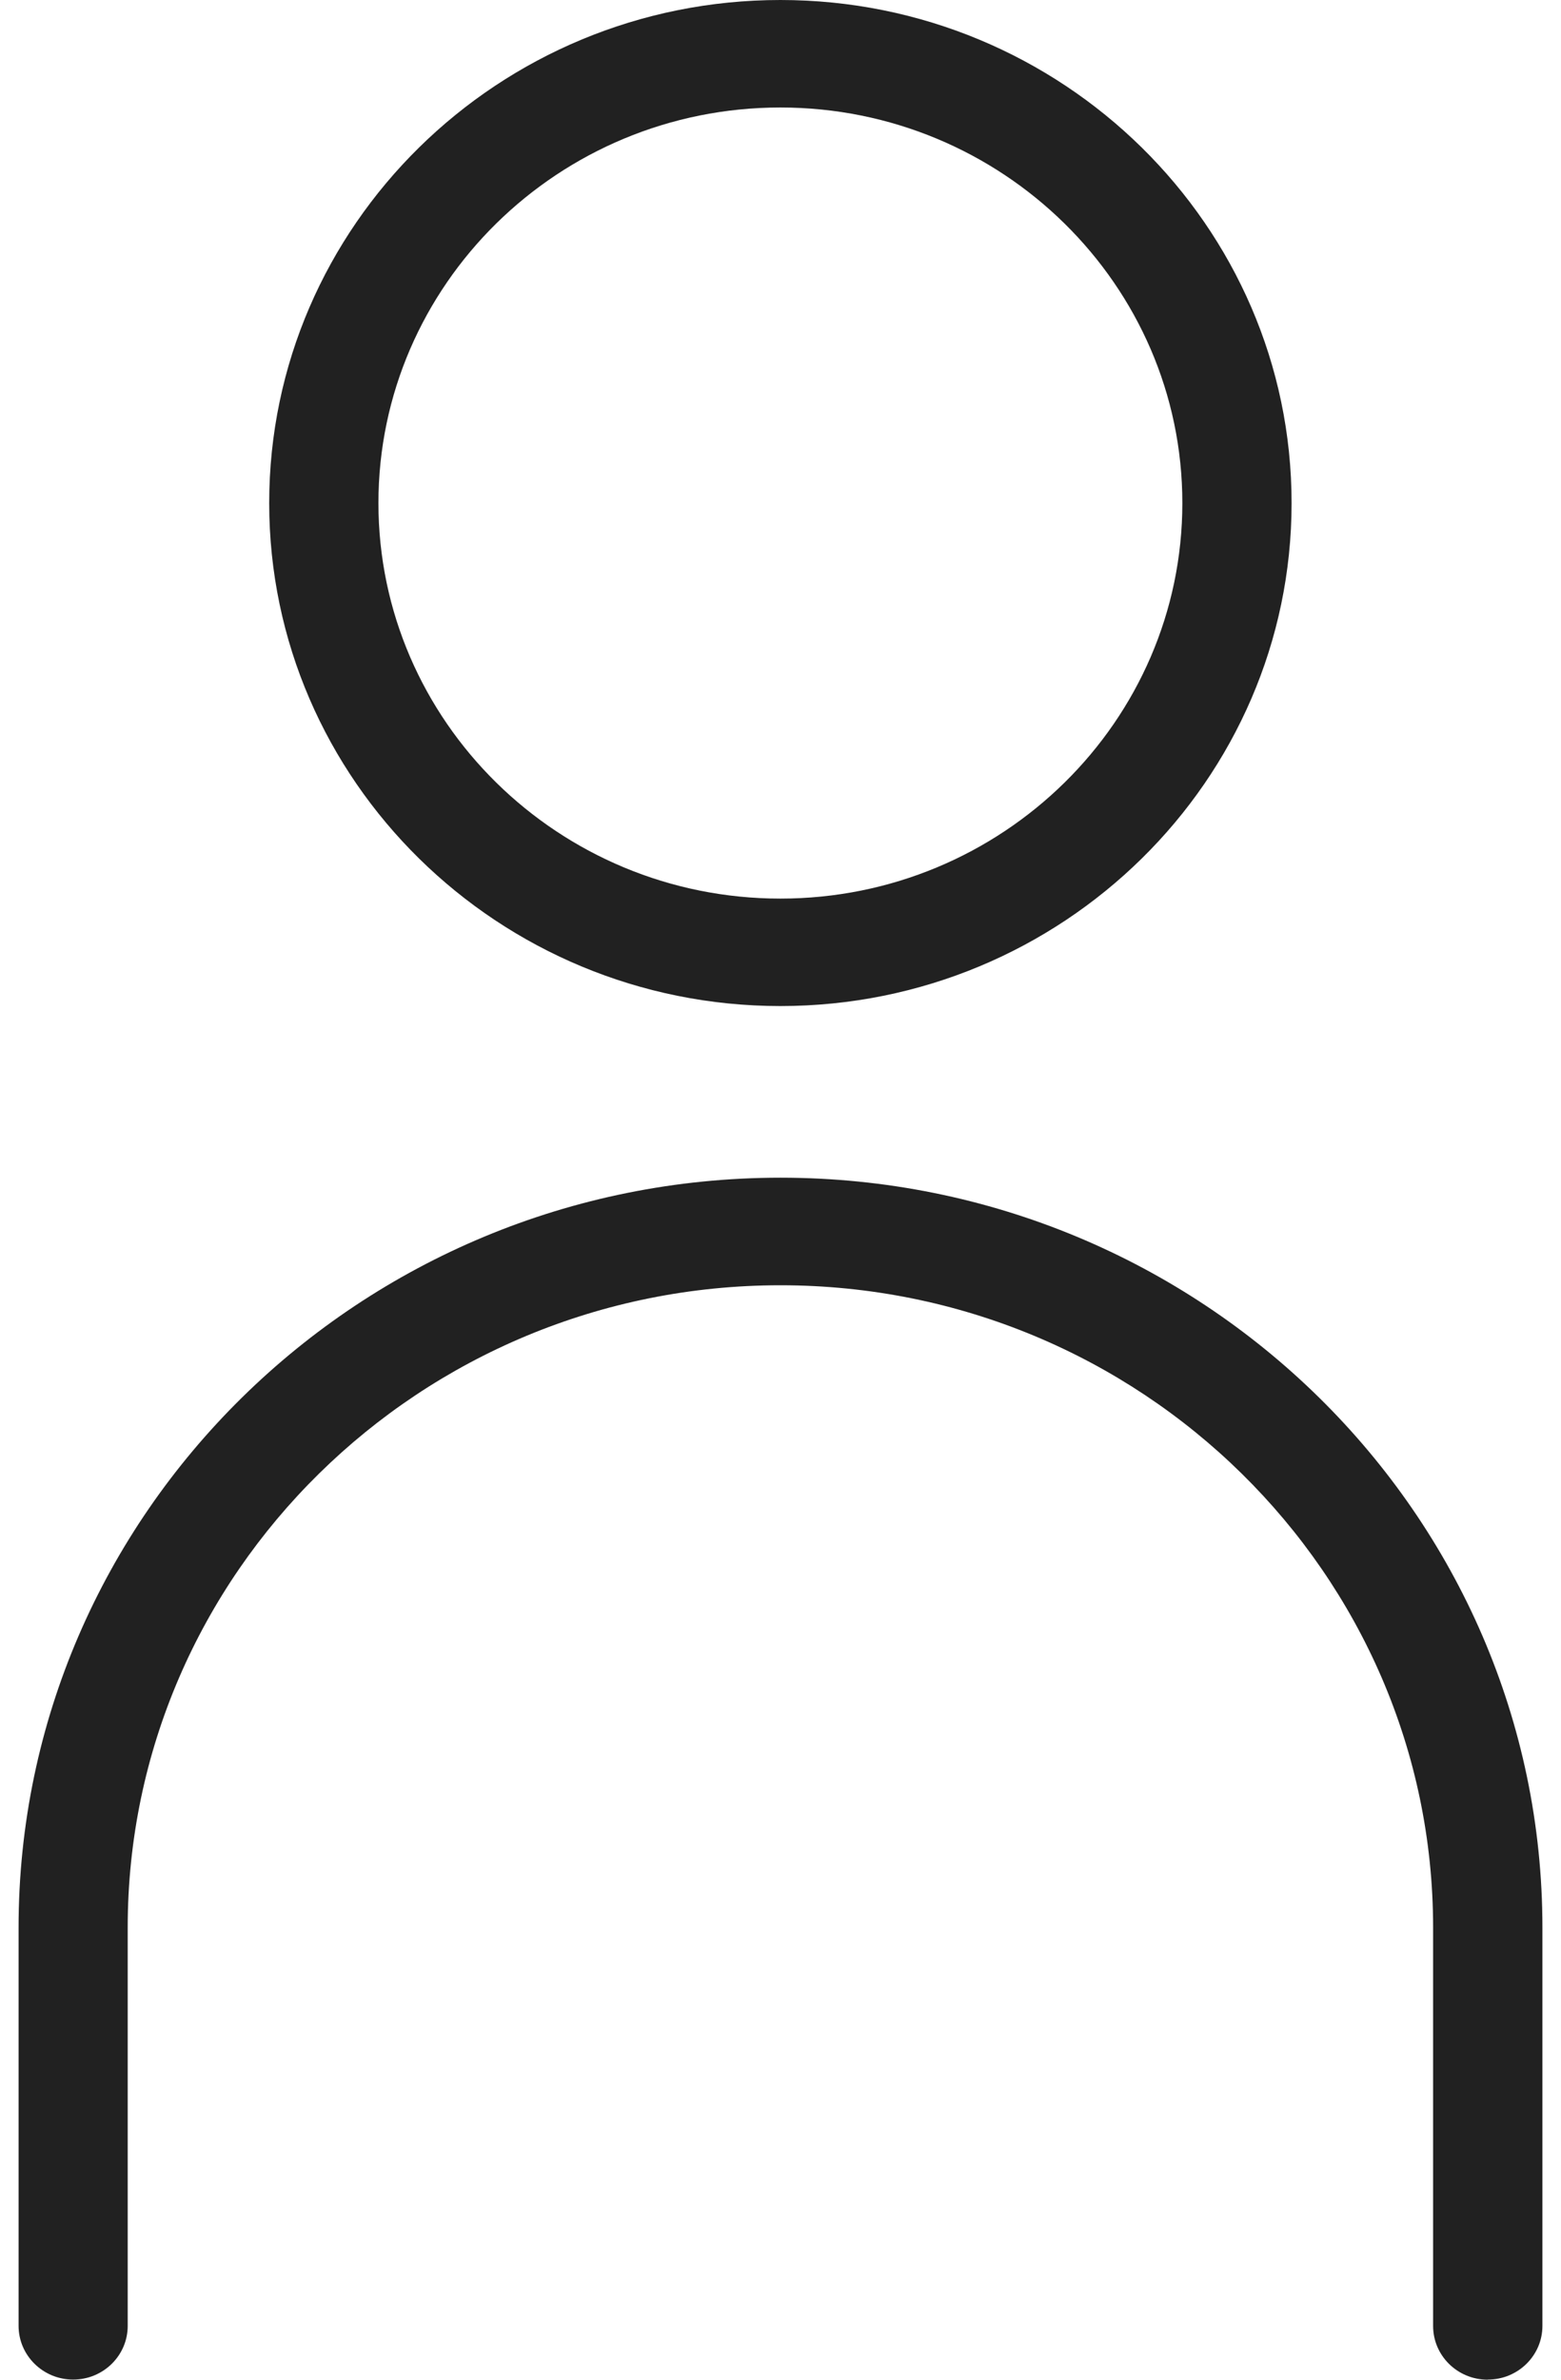
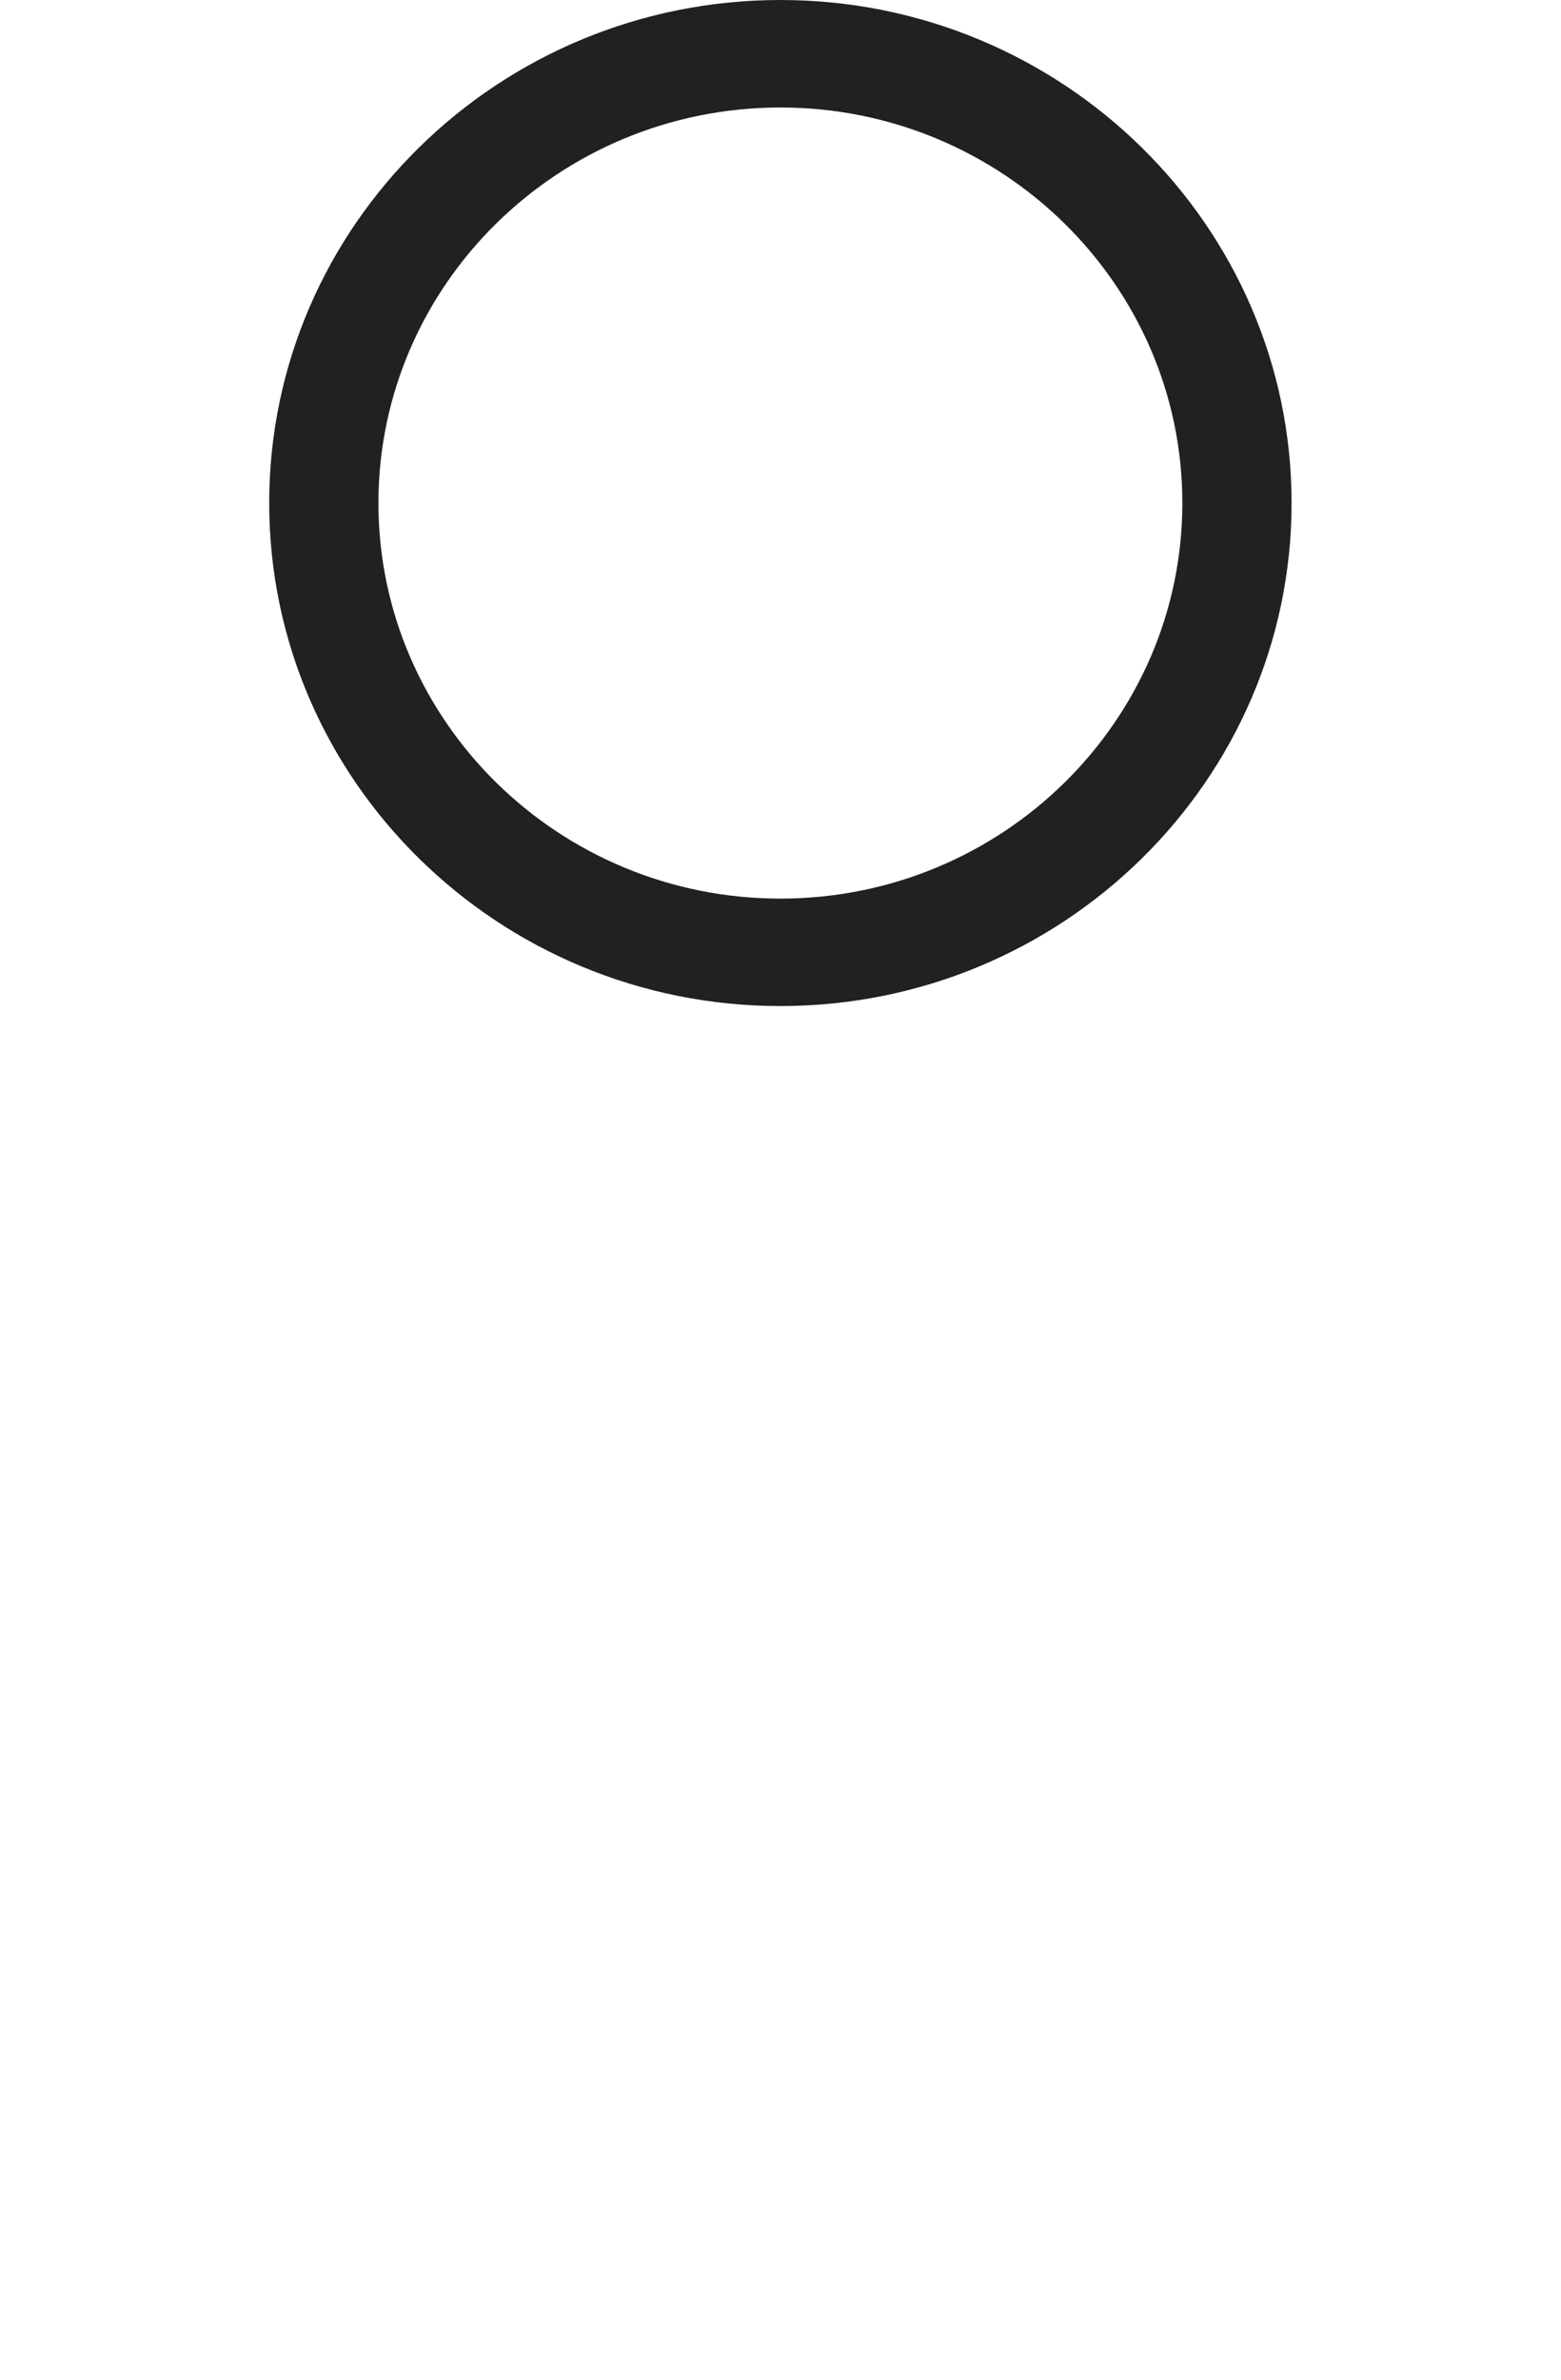
<svg xmlns="http://www.w3.org/2000/svg" width="42" height="64" viewBox="0 0 42 64" fill="none">
  <path d="M20.997 27.057C13.415 27.057 7.243 20.989 7.243 13.529C7.243 6.068 13.412 0 20.997 0C28.582 0 34.751 6.068 34.751 13.529C34.751 20.989 28.582 27.057 20.997 27.057ZM20.997 2.891C15.033 2.891 10.182 7.662 10.182 13.529C10.182 19.396 15.033 24.167 20.997 24.167C26.962 24.167 31.812 19.396 31.812 13.529C31.812 7.662 26.959 2.891 20.997 2.891Z" fill="#212121" />
-   <path d="M40.027 64C39.215 64 38.559 63.352 38.559 62.556V51.84C38.559 42.317 30.682 34.566 20.997 34.566C11.312 34.566 3.436 42.314 3.436 51.838V62.553C3.436 63.352 2.777 63.997 1.968 63.997C1.159 63.997 0.5 63.349 0.5 62.553V51.838C0.5 40.72 9.695 31.673 21 31.673C32.305 31.673 41.5 40.717 41.5 51.838V62.553C41.5 63.352 40.841 63.997 40.032 63.997L40.027 64Z" fill="#212121" />
</svg>